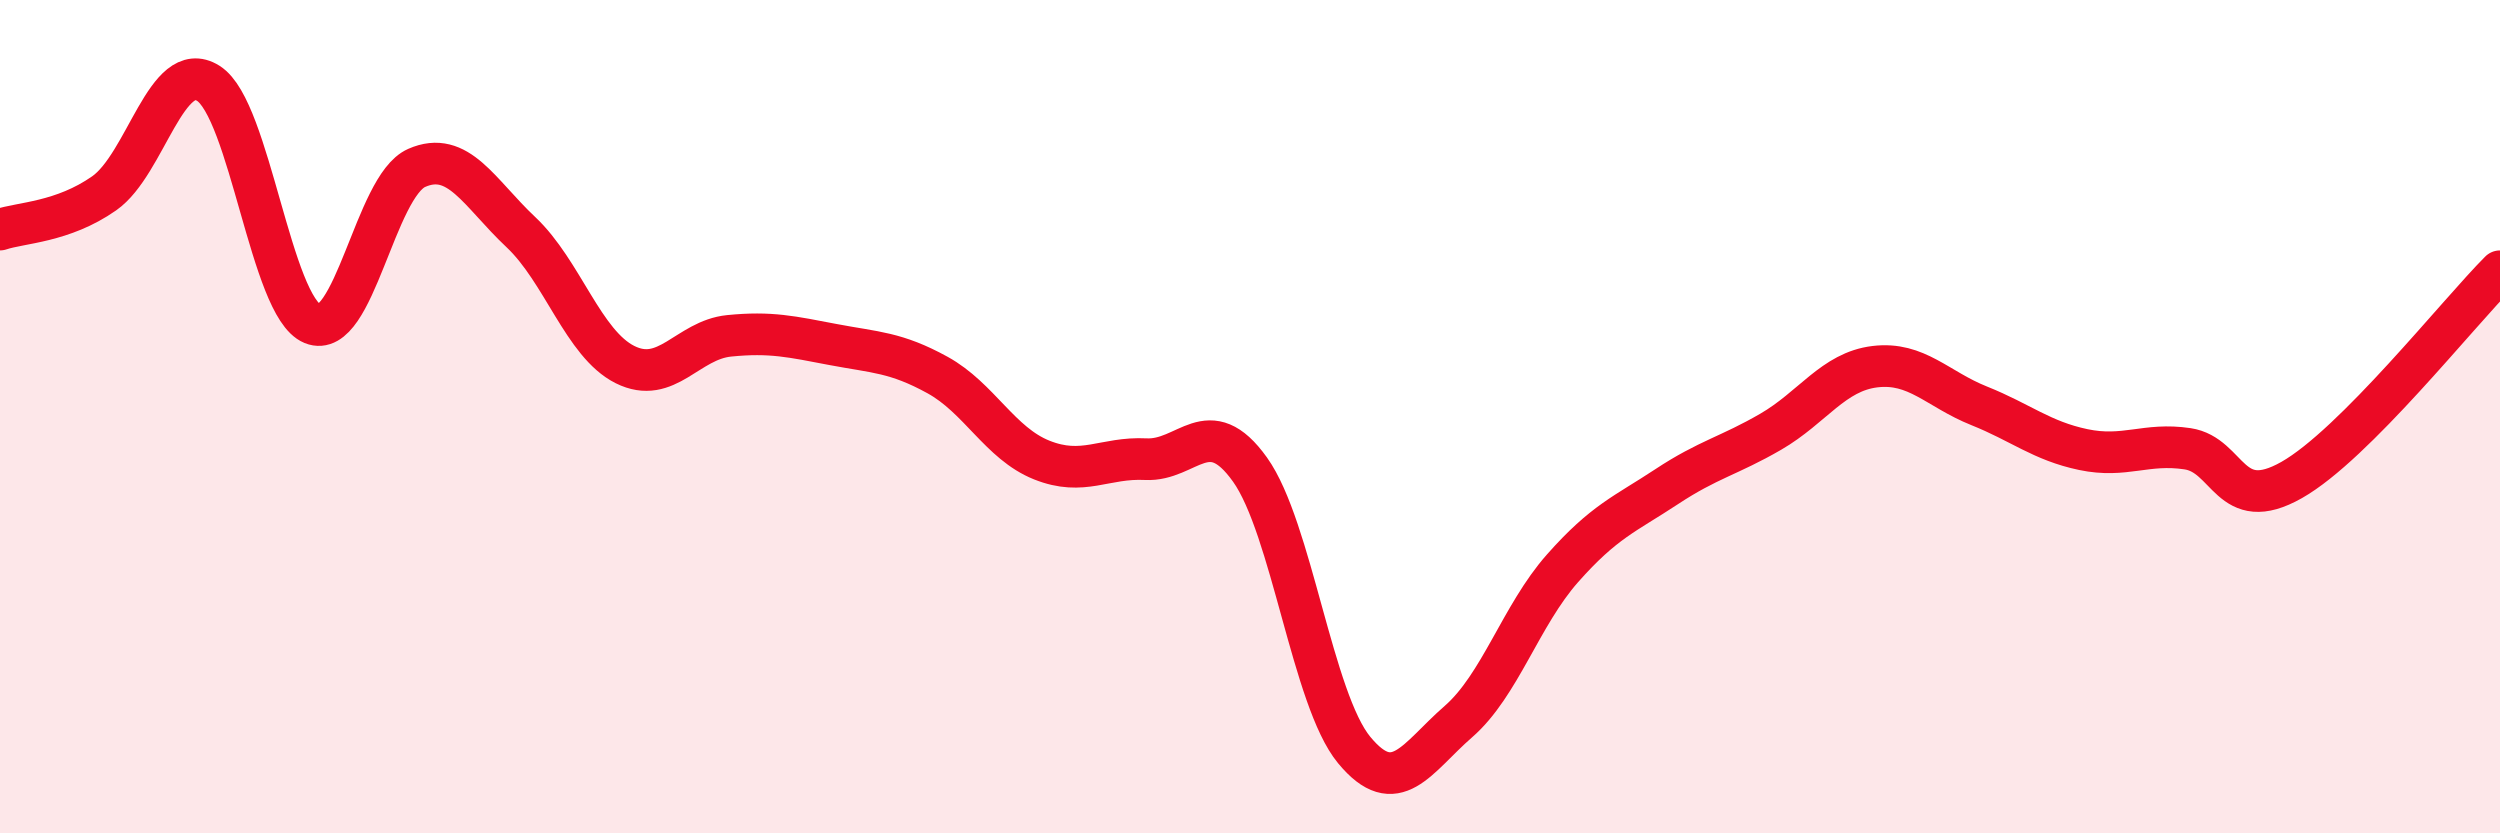
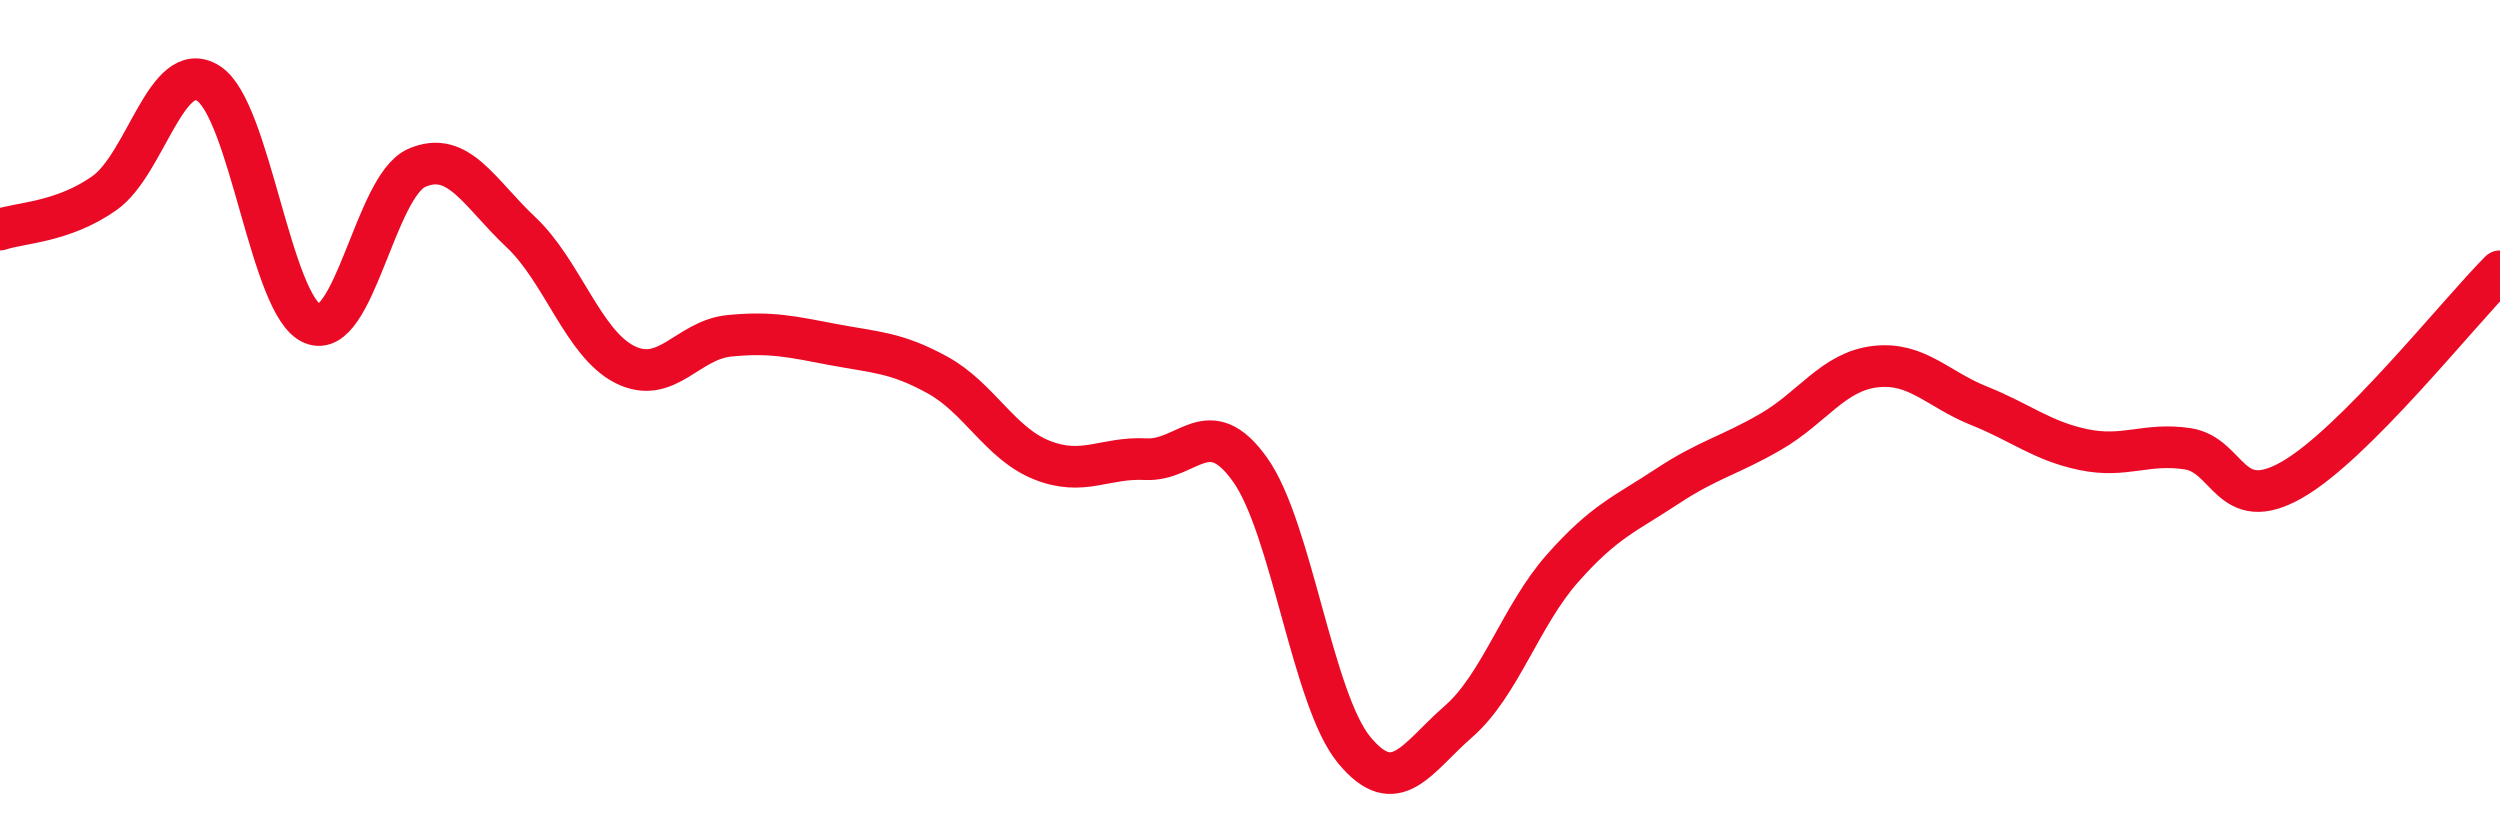
<svg xmlns="http://www.w3.org/2000/svg" width="60" height="20" viewBox="0 0 60 20">
-   <path d="M 0,5.51 C 0.5,5.34 1.5,5.34 2.5,4.64 C 3.5,3.94 4,1.37 5,2 C 6,2.63 6.5,7.36 7.5,7.77 C 8.5,8.18 9,4.47 10,4.03 C 11,3.59 11.5,4.63 12.5,5.57 C 13.5,6.51 14,8.25 15,8.75 C 16,9.25 16.5,8.16 17.5,8.06 C 18.5,7.96 19,8.08 20,8.27 C 21,8.46 21.5,8.45 22.5,9 C 23.5,9.55 24,10.64 25,11.04 C 26,11.44 26.5,10.97 27.5,11.02 C 28.5,11.07 29,9.87 30,11.27 C 31,12.67 31.5,16.79 32.5,18 C 33.5,19.21 34,18.19 35,17.32 C 36,16.45 36.5,14.77 37.5,13.64 C 38.5,12.51 39,12.34 40,11.68 C 41,11.02 41.5,10.94 42.5,10.36 C 43.5,9.78 44,8.92 45,8.8 C 46,8.68 46.5,9.34 47.5,9.74 C 48.5,10.14 49,10.58 50,10.79 C 51,11 51.5,10.62 52.5,10.77 C 53.5,10.92 53.5,12.37 55,11.52 C 56.5,10.67 59,7.51 60,6.51L60 20L0 20Z" fill="#EB0A25" opacity="0.1" stroke-linecap="round" stroke-linejoin="round" />
  <path d="M 0,5.51 C 0.5,5.34 1.5,5.34 2.5,4.64 C 3.5,3.94 4,1.37 5,2 C 6,2.63 6.5,7.36 7.5,7.77 C 8.5,8.18 9,4.47 10,4.03 C 11,3.59 11.5,4.63 12.5,5.57 C 13.5,6.51 14,8.25 15,8.75 C 16,9.25 16.5,8.16 17.5,8.06 C 18.5,7.96 19,8.08 20,8.27 C 21,8.46 21.5,8.45 22.5,9 C 23.5,9.55 24,10.64 25,11.04 C 26,11.44 26.5,10.97 27.5,11.02 C 28.5,11.07 29,9.87 30,11.27 C 31,12.67 31.5,16.79 32.5,18 C 33.5,19.21 34,18.19 35,17.32 C 36,16.45 36.5,14.77 37.5,13.64 C 38.5,12.51 39,12.34 40,11.68 C 41,11.02 41.5,10.94 42.5,10.36 C 43.5,9.78 44,8.92 45,8.8 C 46,8.68 46.5,9.34 47.5,9.74 C 48.5,10.14 49,10.58 50,10.79 C 51,11 51.5,10.62 52.5,10.77 C 53.5,10.92 53.5,12.37 55,11.52 C 56.5,10.67 59,7.51 60,6.51" stroke="#EB0A25" stroke-width="1" fill="none" stroke-linecap="round" stroke-linejoin="round" />
</svg>